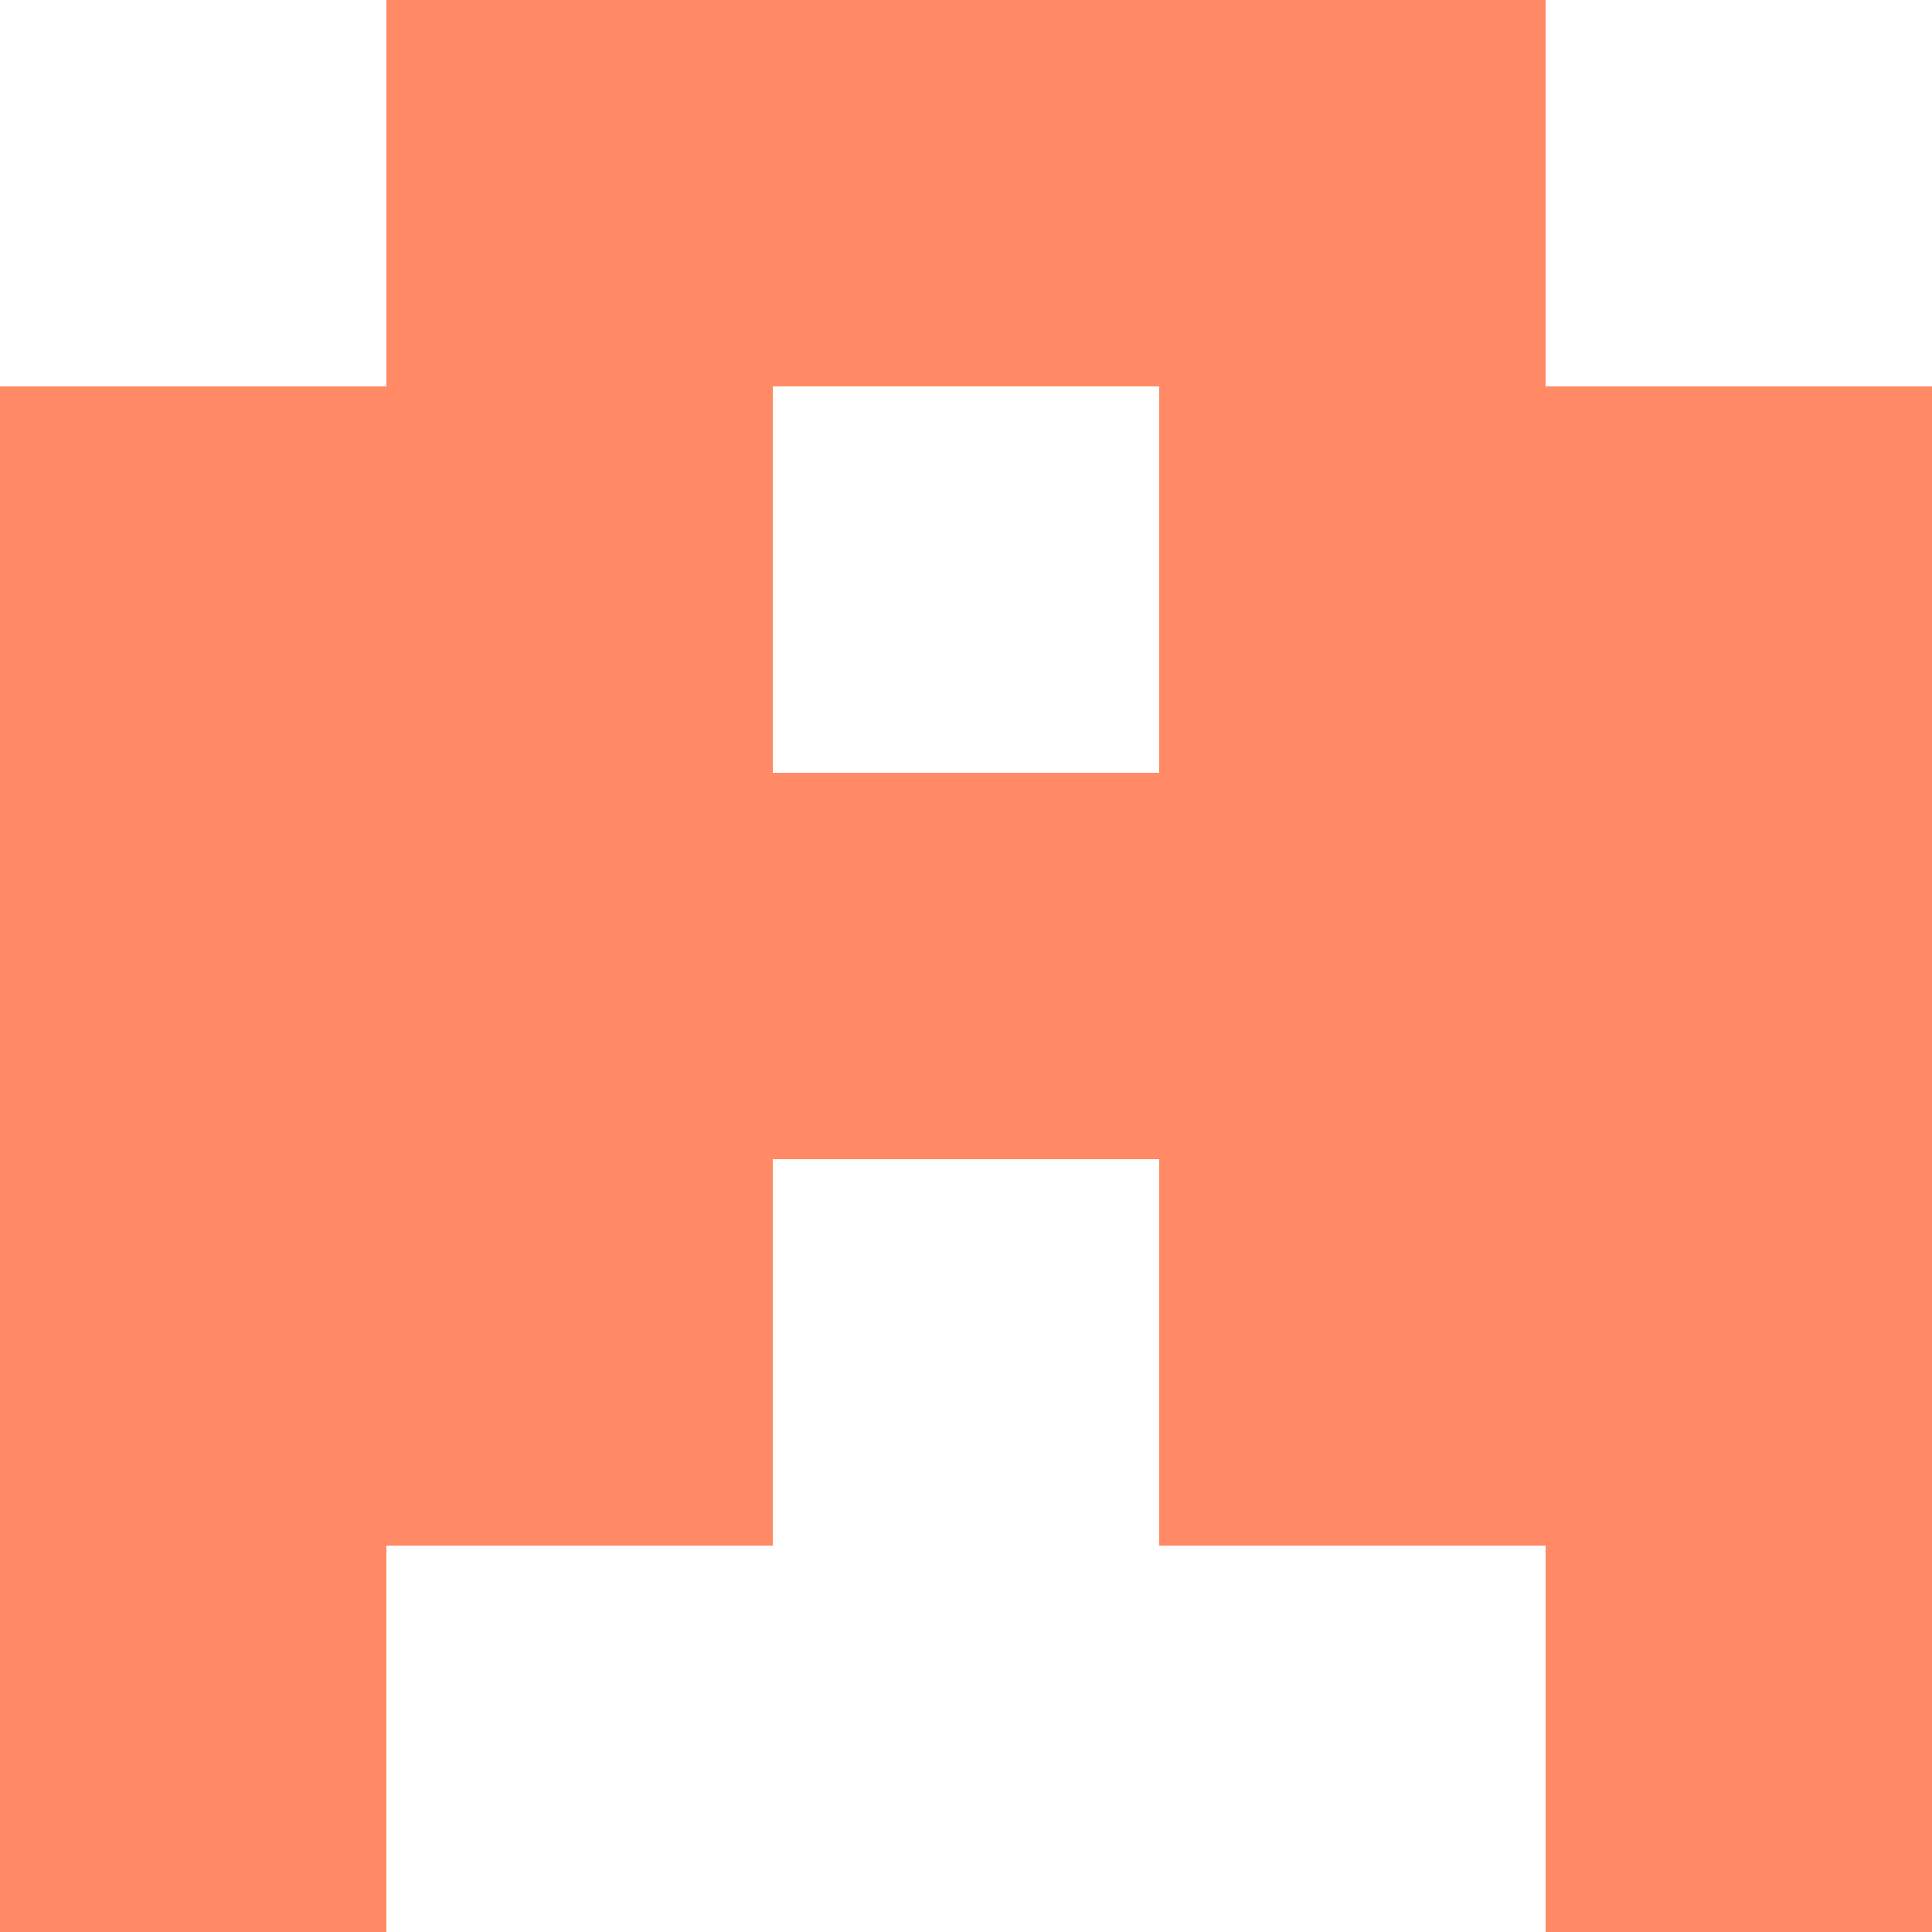
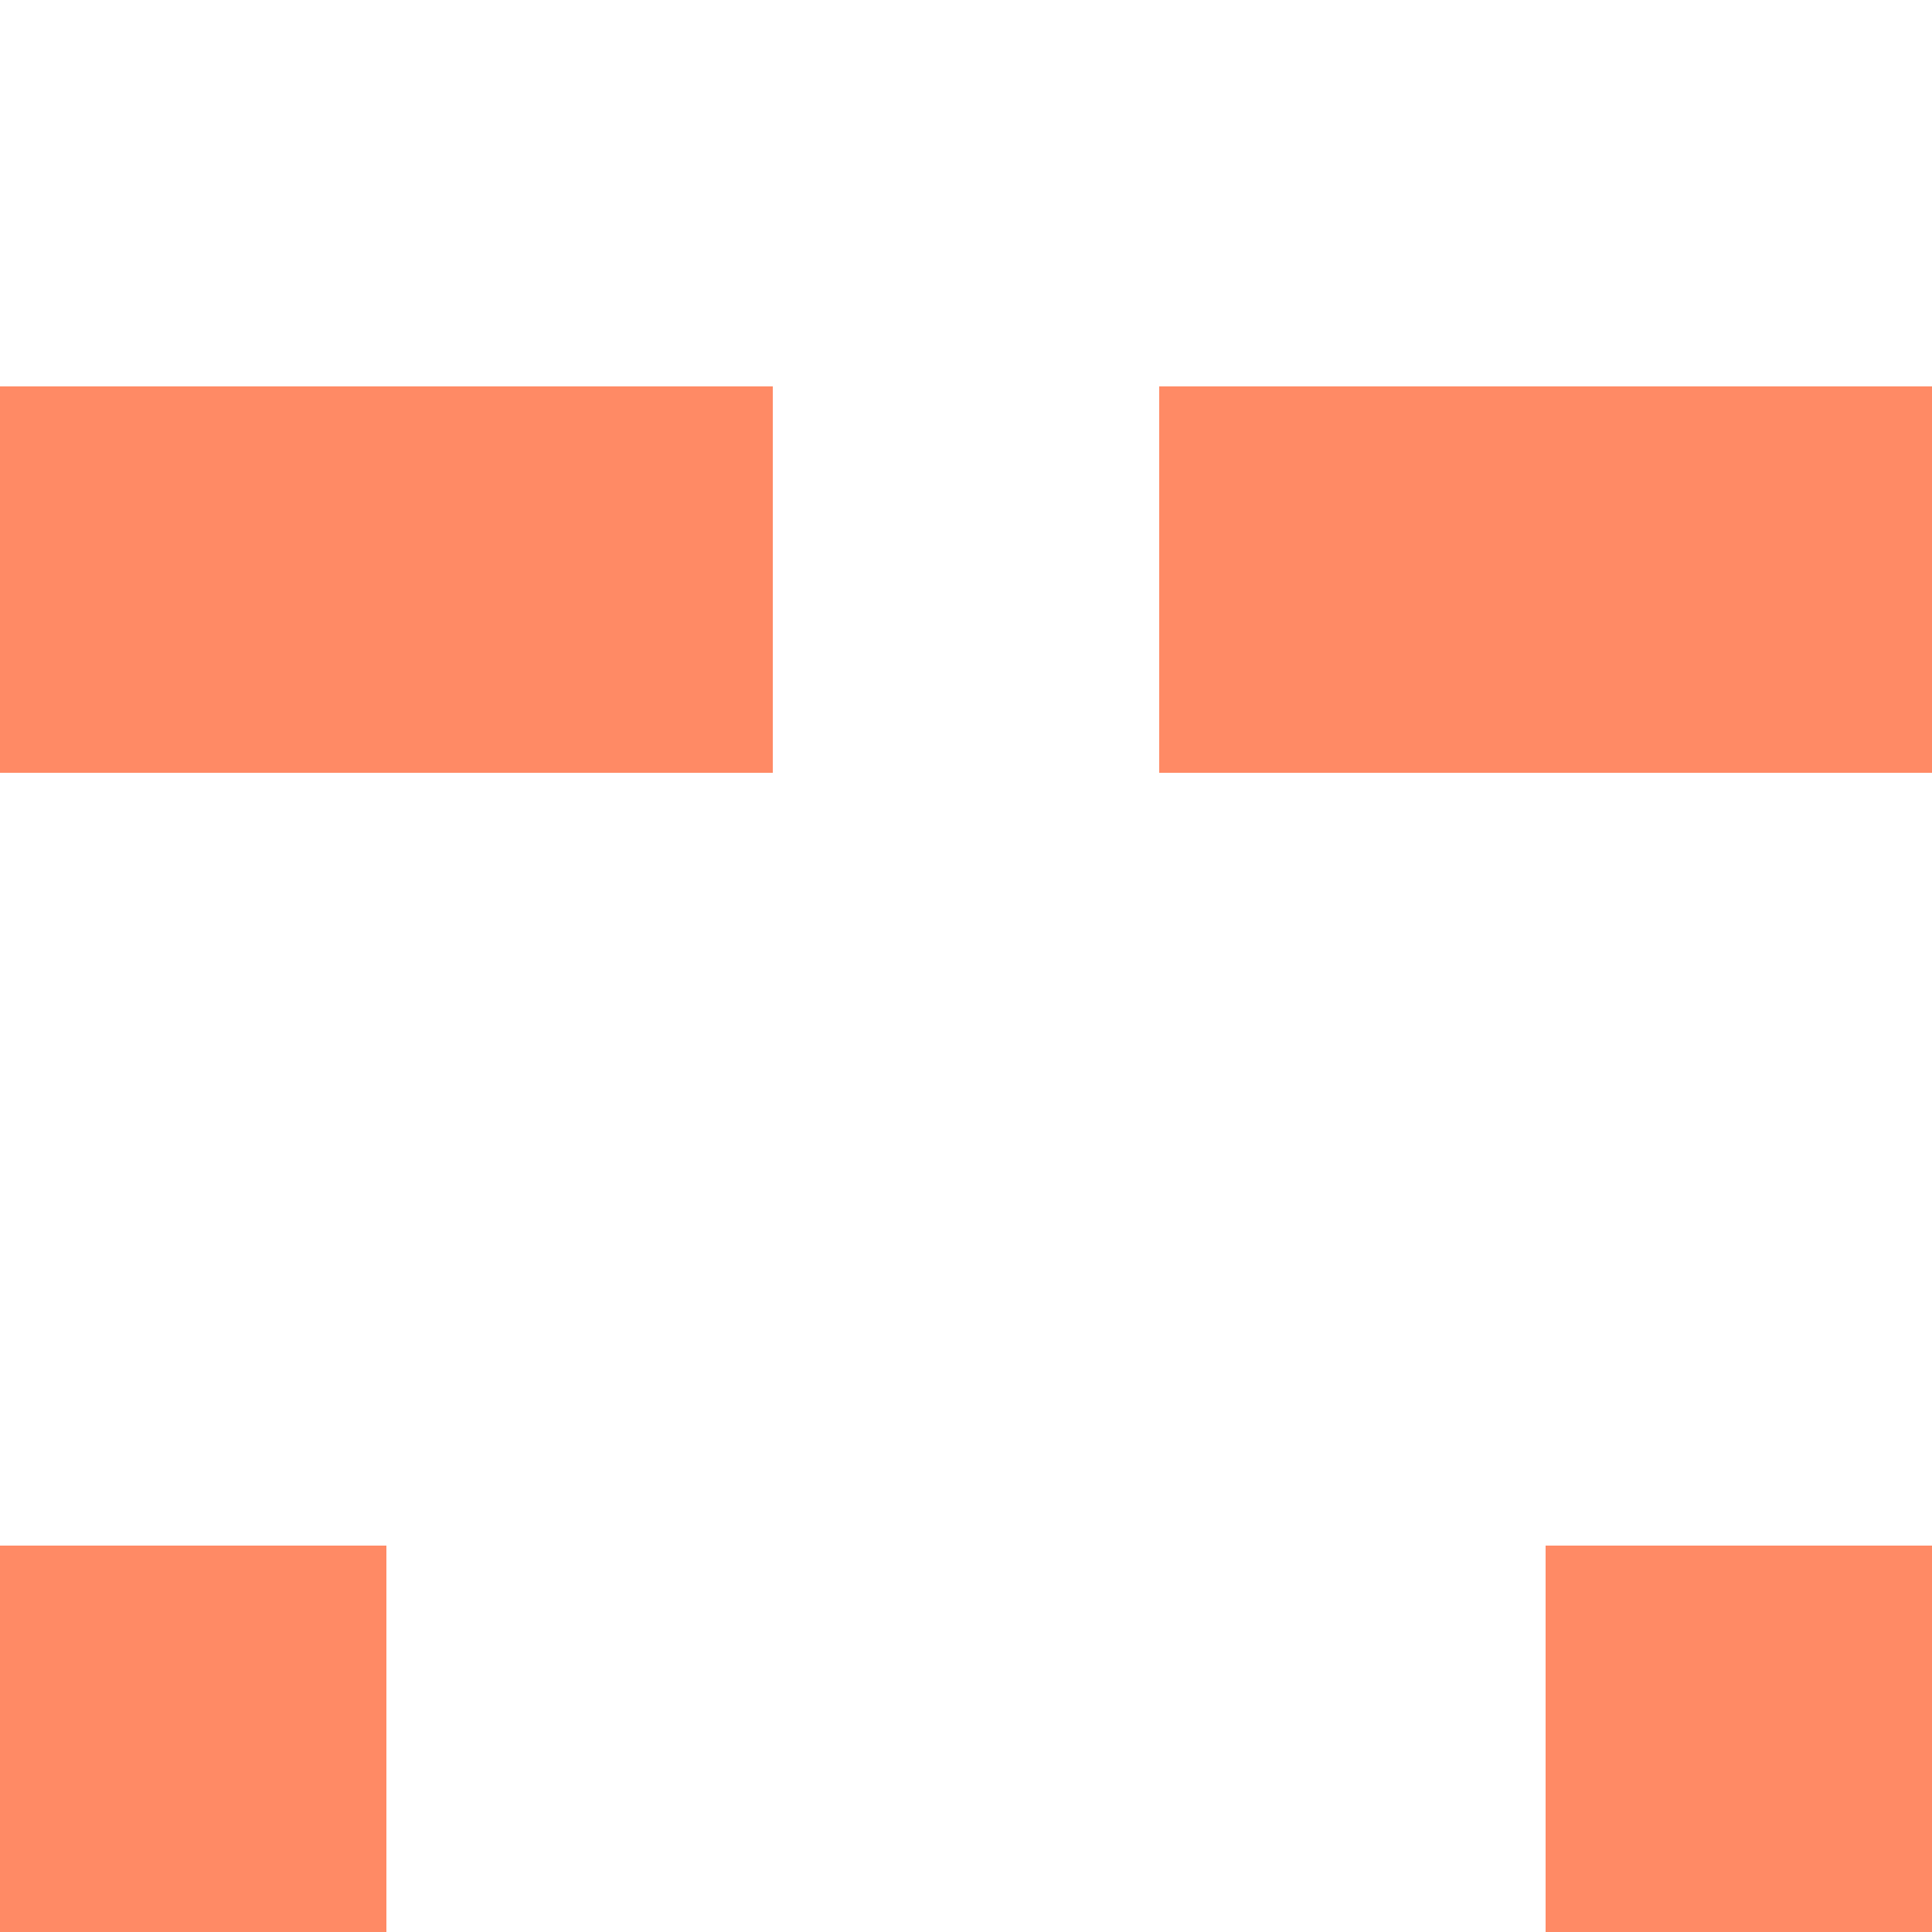
<svg xmlns="http://www.w3.org/2000/svg" viewBox="0 0 5 5" version="1.1" shape-rendering="crispEdges">
  <path d="M0 0h5v5H0V0z" fill="#ffffff" />
-   <path d="M1 0h3v1H1V0z" fill="#ff8a65" />
  <path d="M0 1h2v1H0V1zm3 0h2v1H3V1z" fill-rule="evenodd" fill="#ff8a65" />
-   <path d="M0 2h5v1H0V2z" fill="#ff8a65" />
-   <path d="M0 3h2v1H0V3zm3 0h2v1H3V3z" fill-rule="evenodd" fill="#ff8a65" />
  <path d="M0 4h1v1H0V4zm4 0h1v1H4V4z" fill-rule="evenodd" fill="#ff8a65" />
</svg>